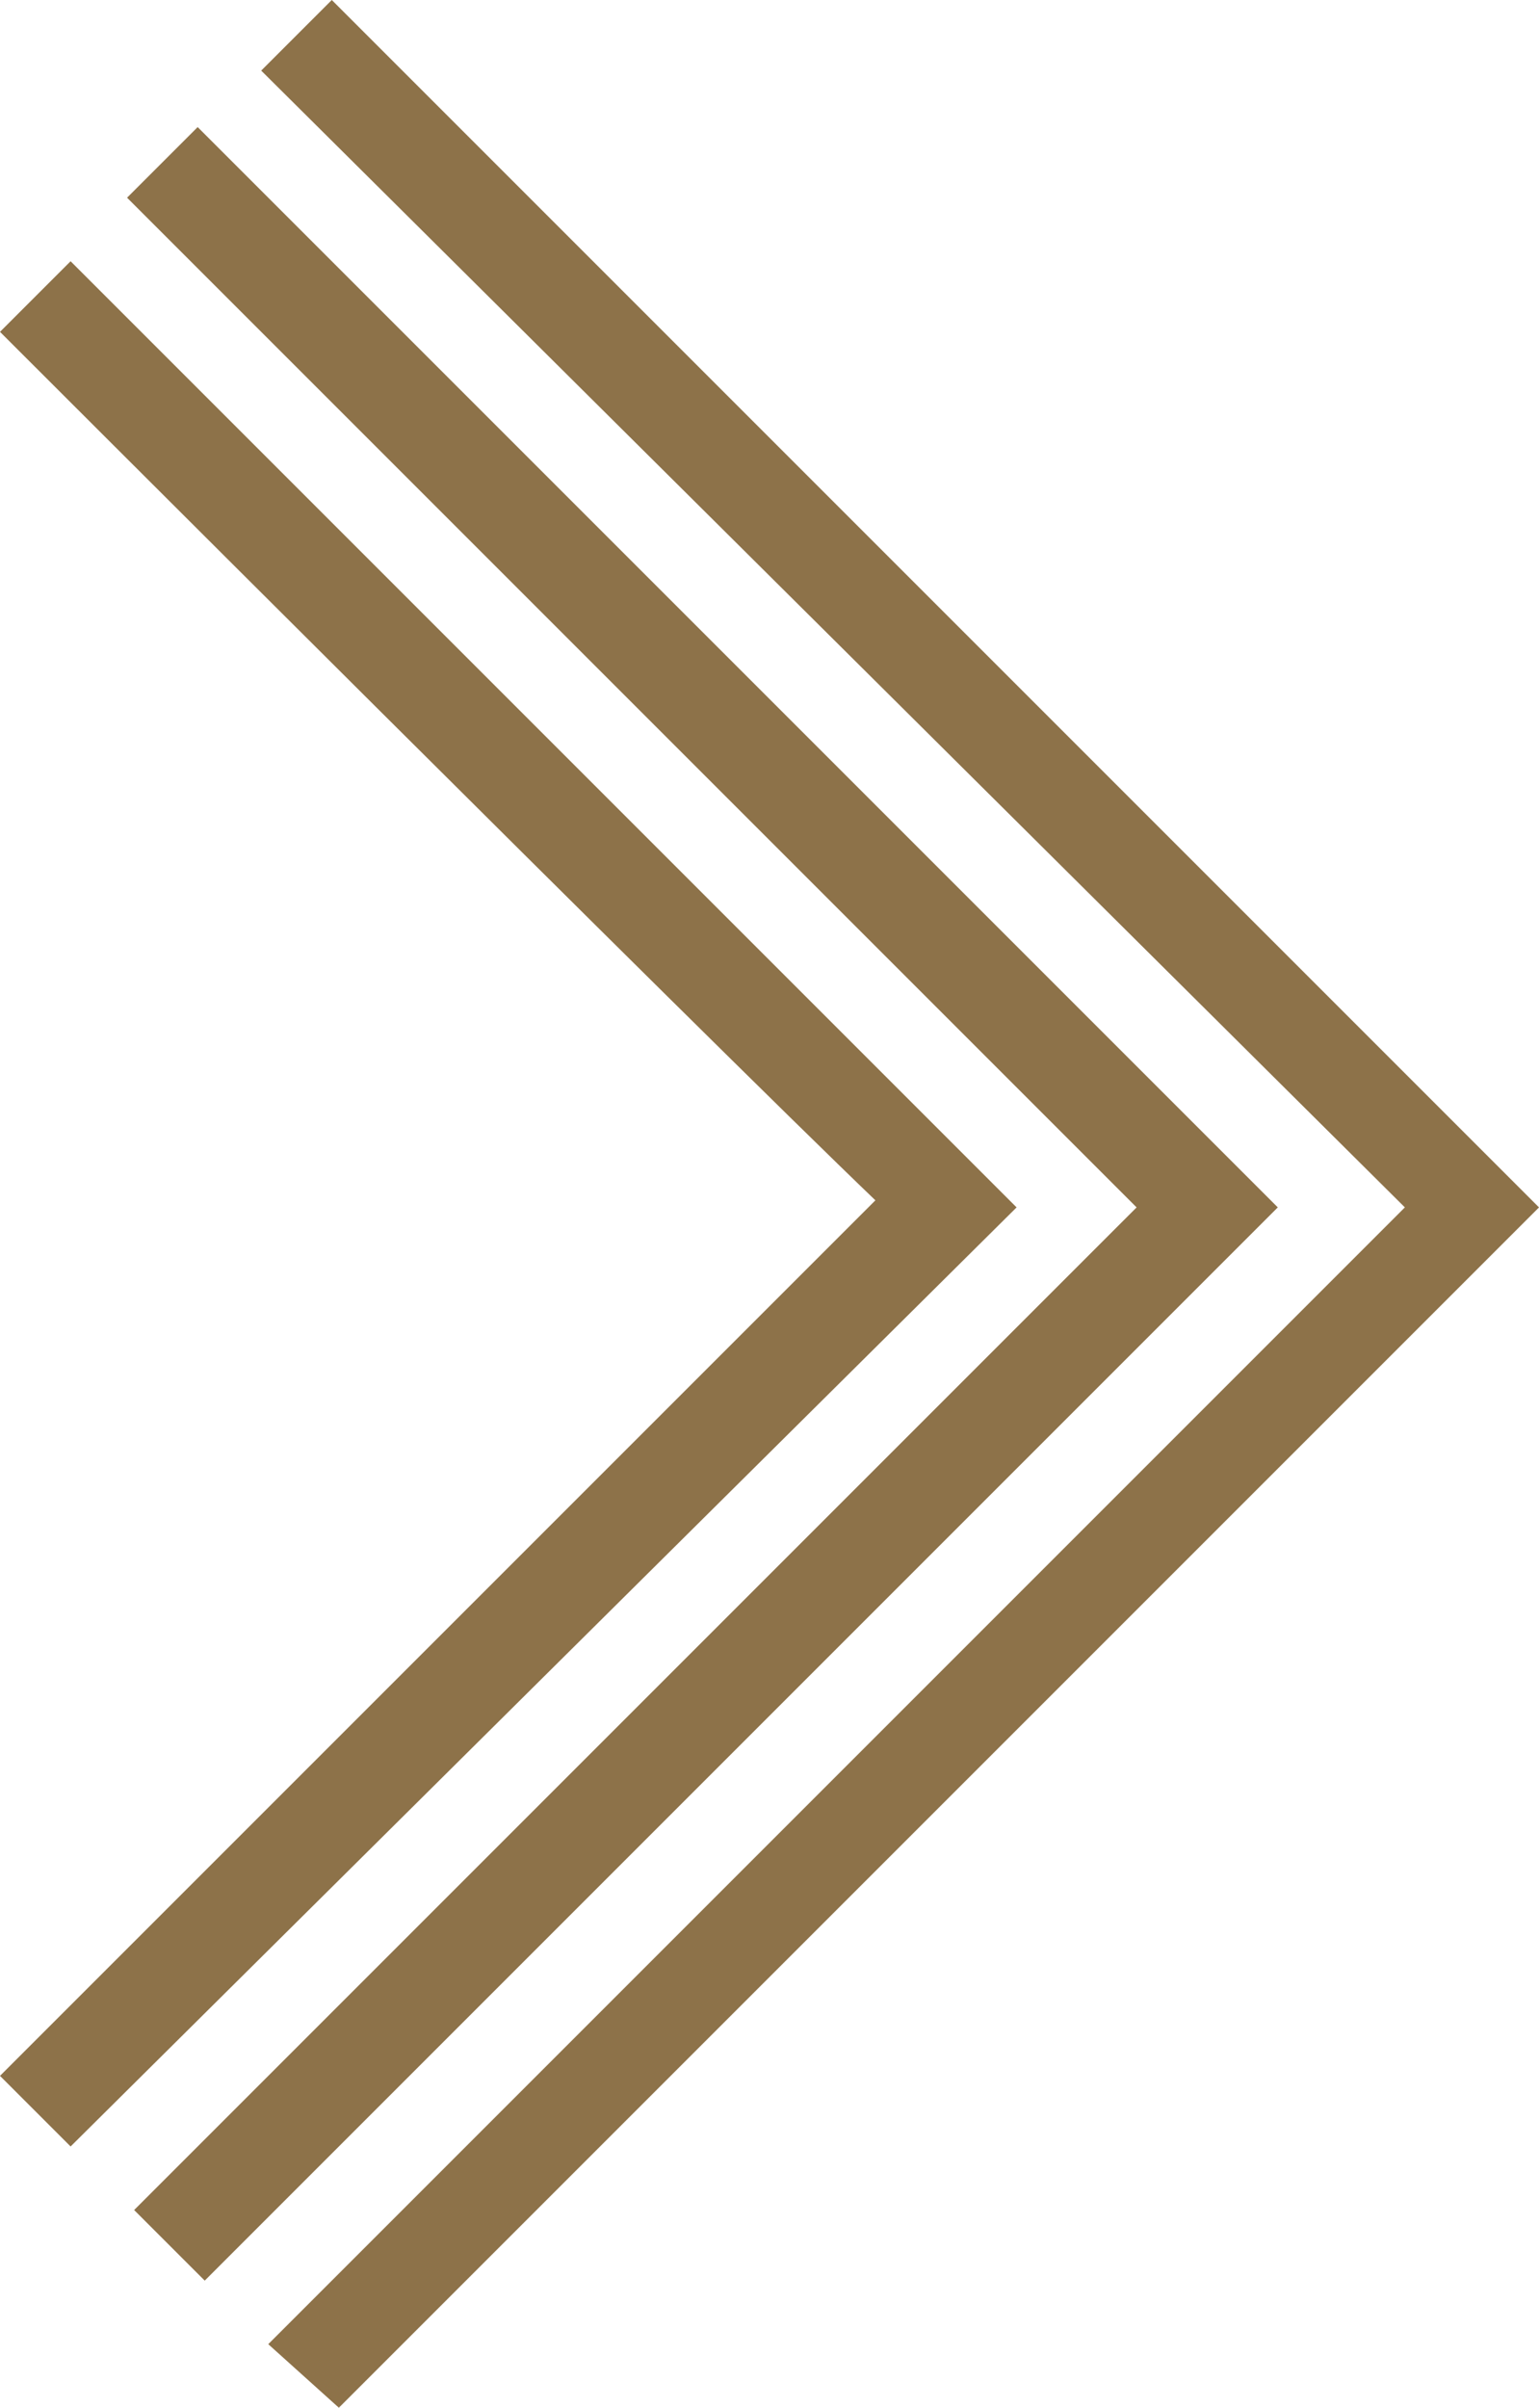
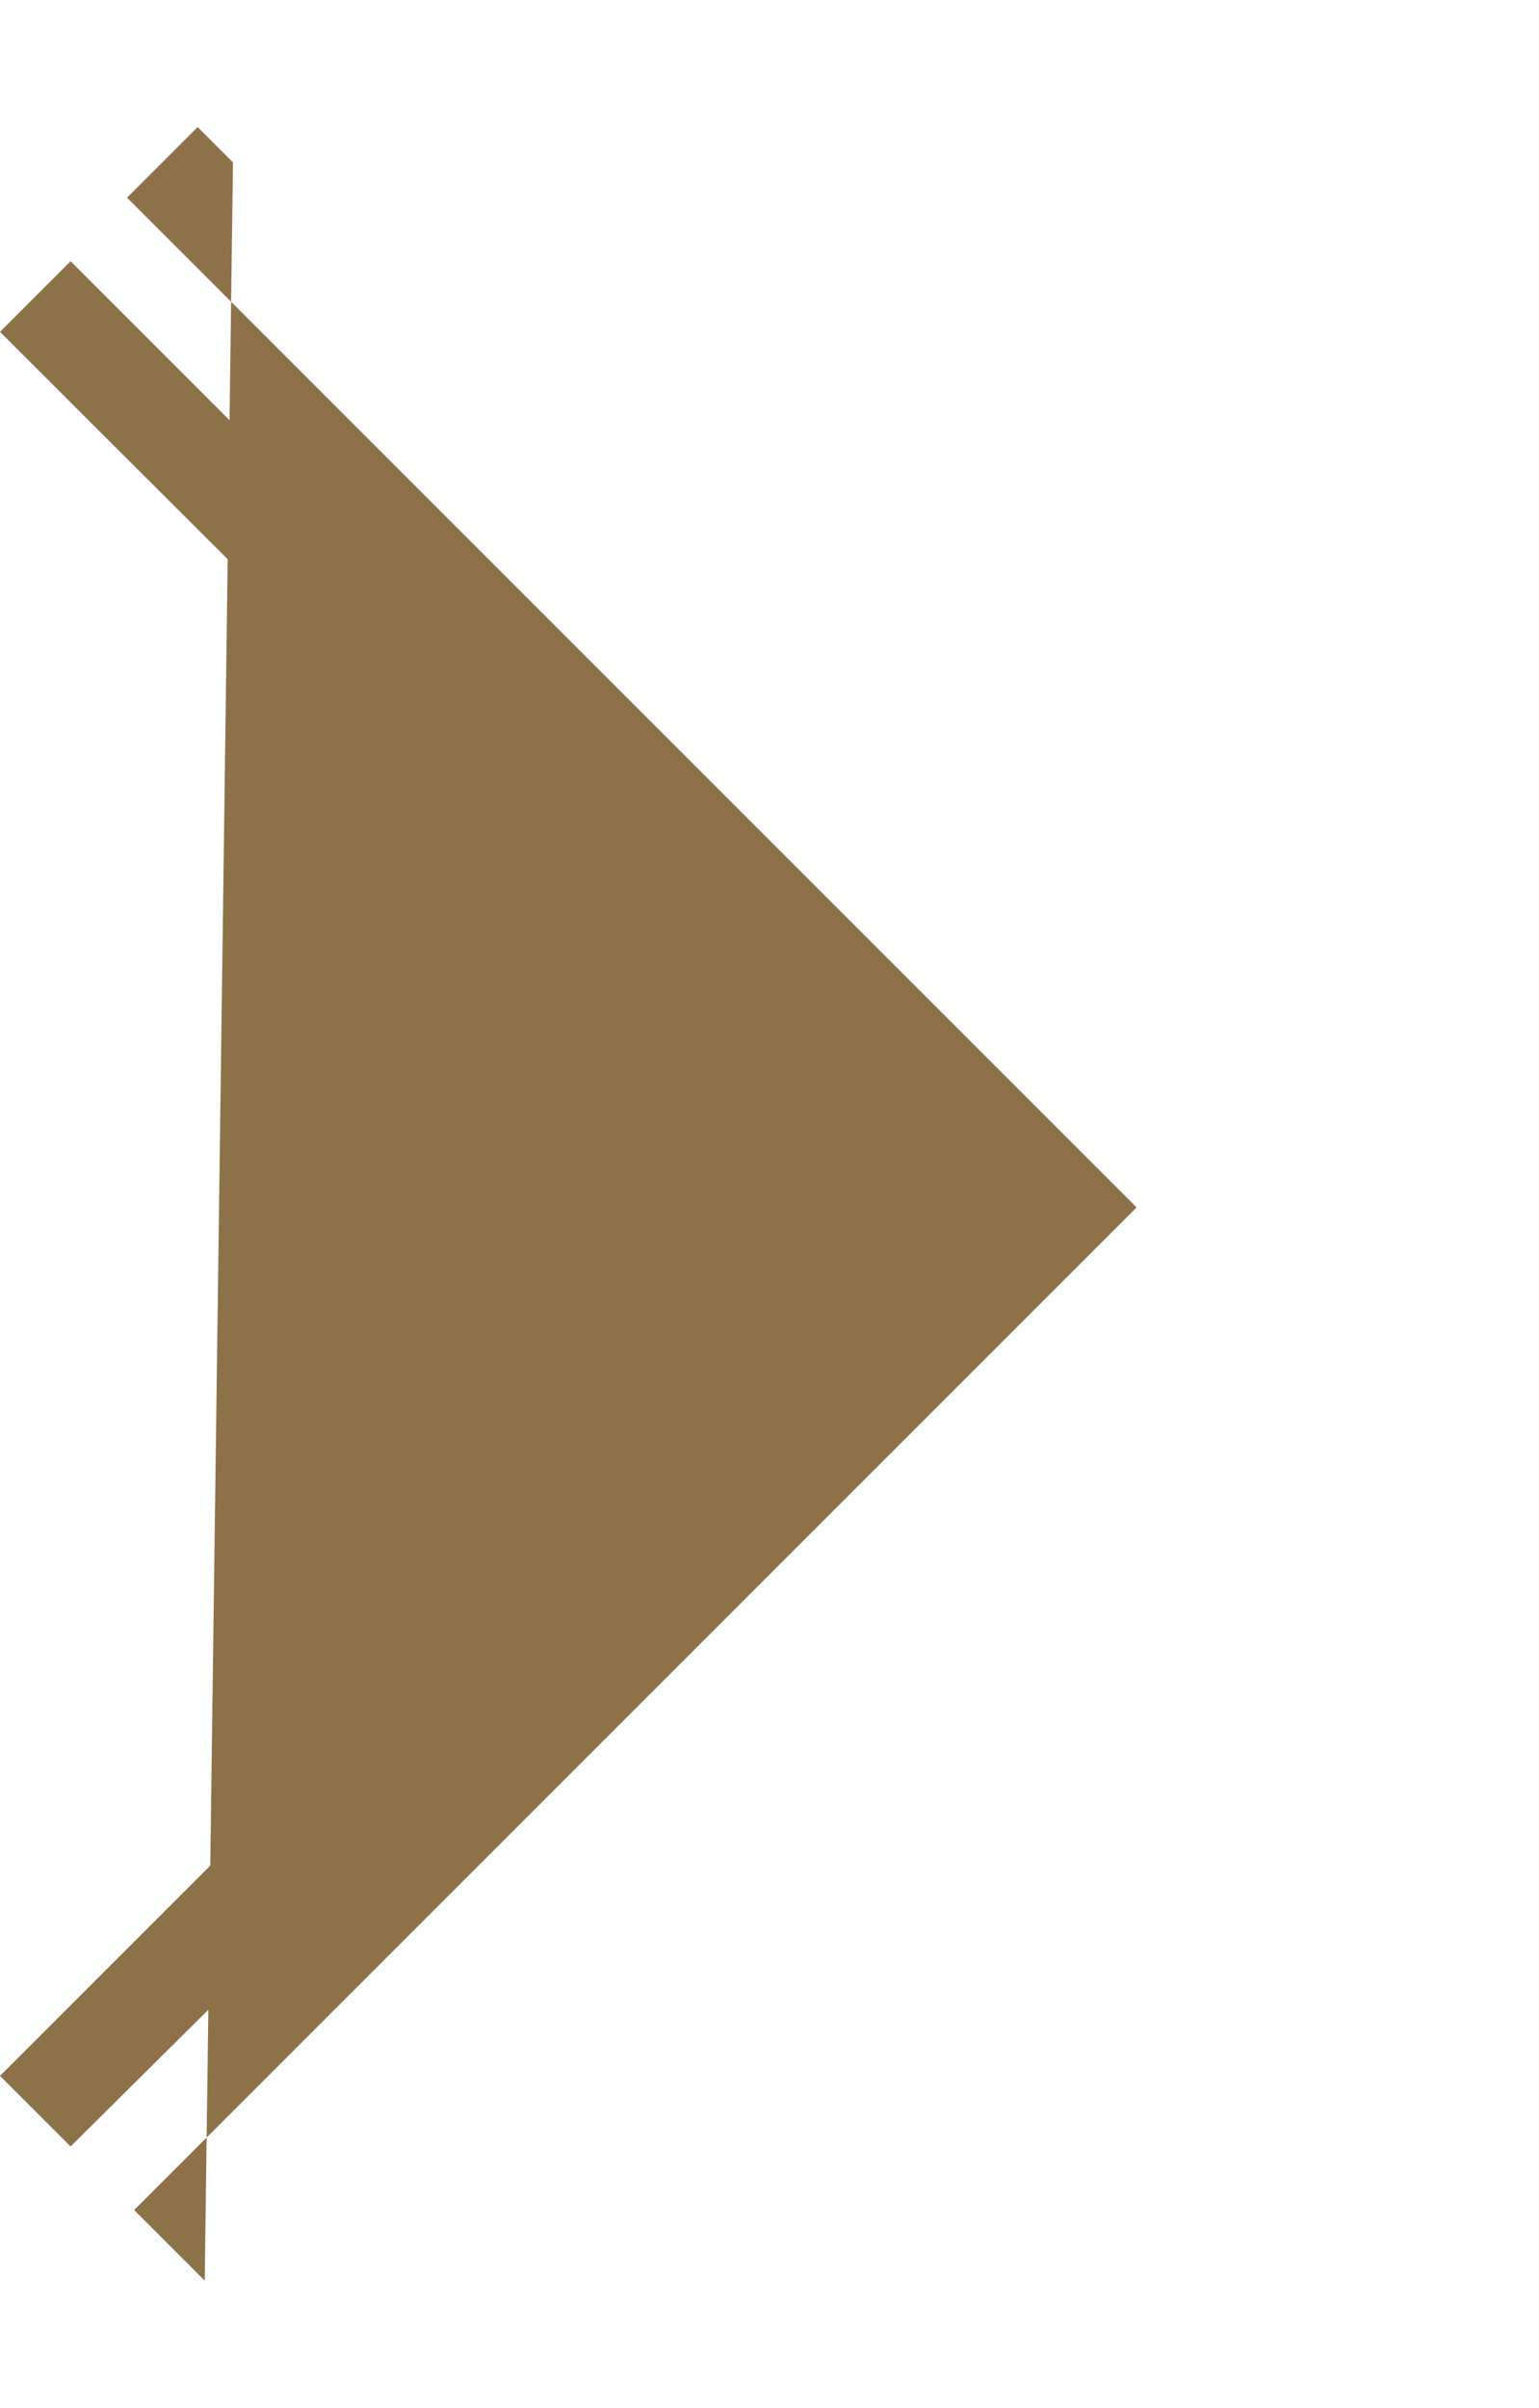
<svg xmlns="http://www.w3.org/2000/svg" version="1.1" id="Layer_1" x="0px" y="0px" viewBox="0 0 21.8 34.1" enable-background="new 0 0 21.8 34.1" xml:space="preserve">
  <g>
    <g>
      <path fill="#8D7249" d="M1,30.4l-1-1l12.4-12.4C10,14.7,0,4.7,0,4.7l1-1c0,0,12,12,12.9,12.9l0.5,0.5L1,30.4z" />
    </g>
    <g>
-       <path fill="#8D7249" d="M2.9,32.3l-1-1l14.2-14.2c-1.5-1.5-6.3-6.3-14.3-14.3l1-1c0,0,14.6,14.6,14.8,14.8l0.5,0.5L2.9,32.3z" />
+       <path fill="#8D7249" d="M2.9,32.3l-1-1l14.2-14.2c-1.5-1.5-6.3-6.3-14.3-14.3l1-1l0.5,0.5L2.9,32.3z" />
    </g>
    <g>
-       <polygon fill="#8D7249" points="4.8,34.1 3.8,33.2 19.9,17.1 3.7,1 4.7,0 21.8,17.1   " />
-     </g>
+       </g>
  </g>
</svg>